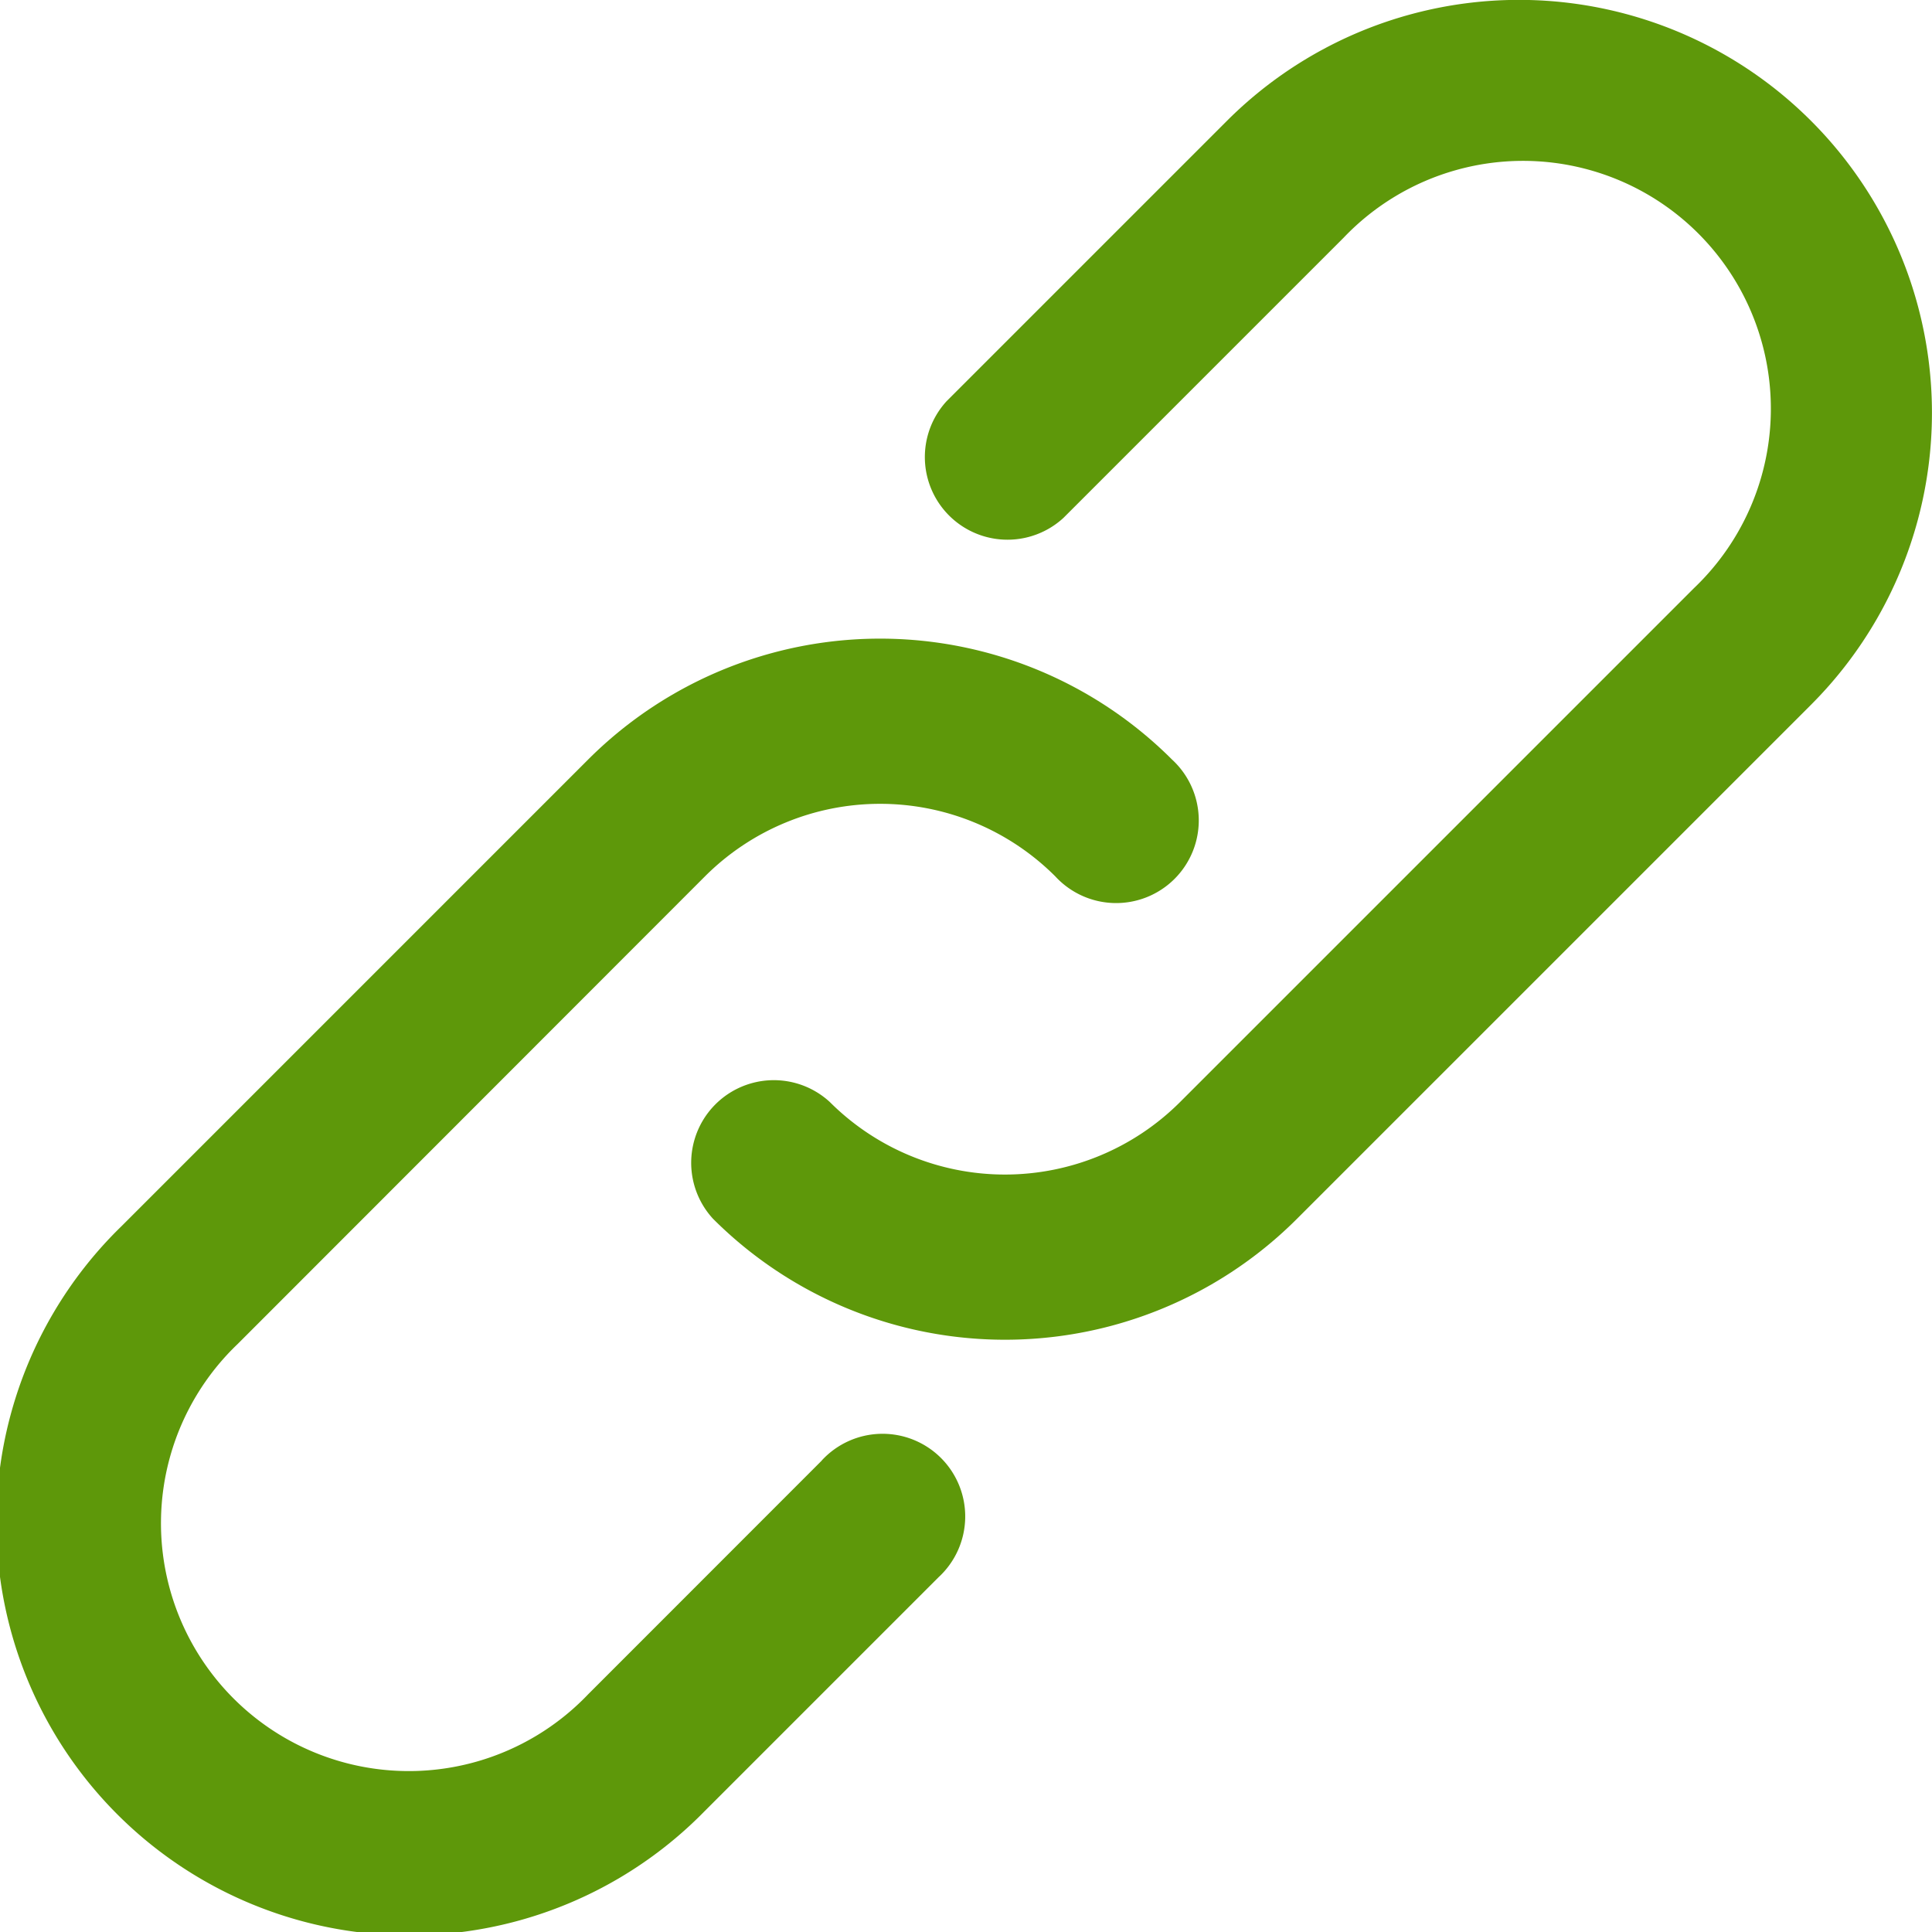
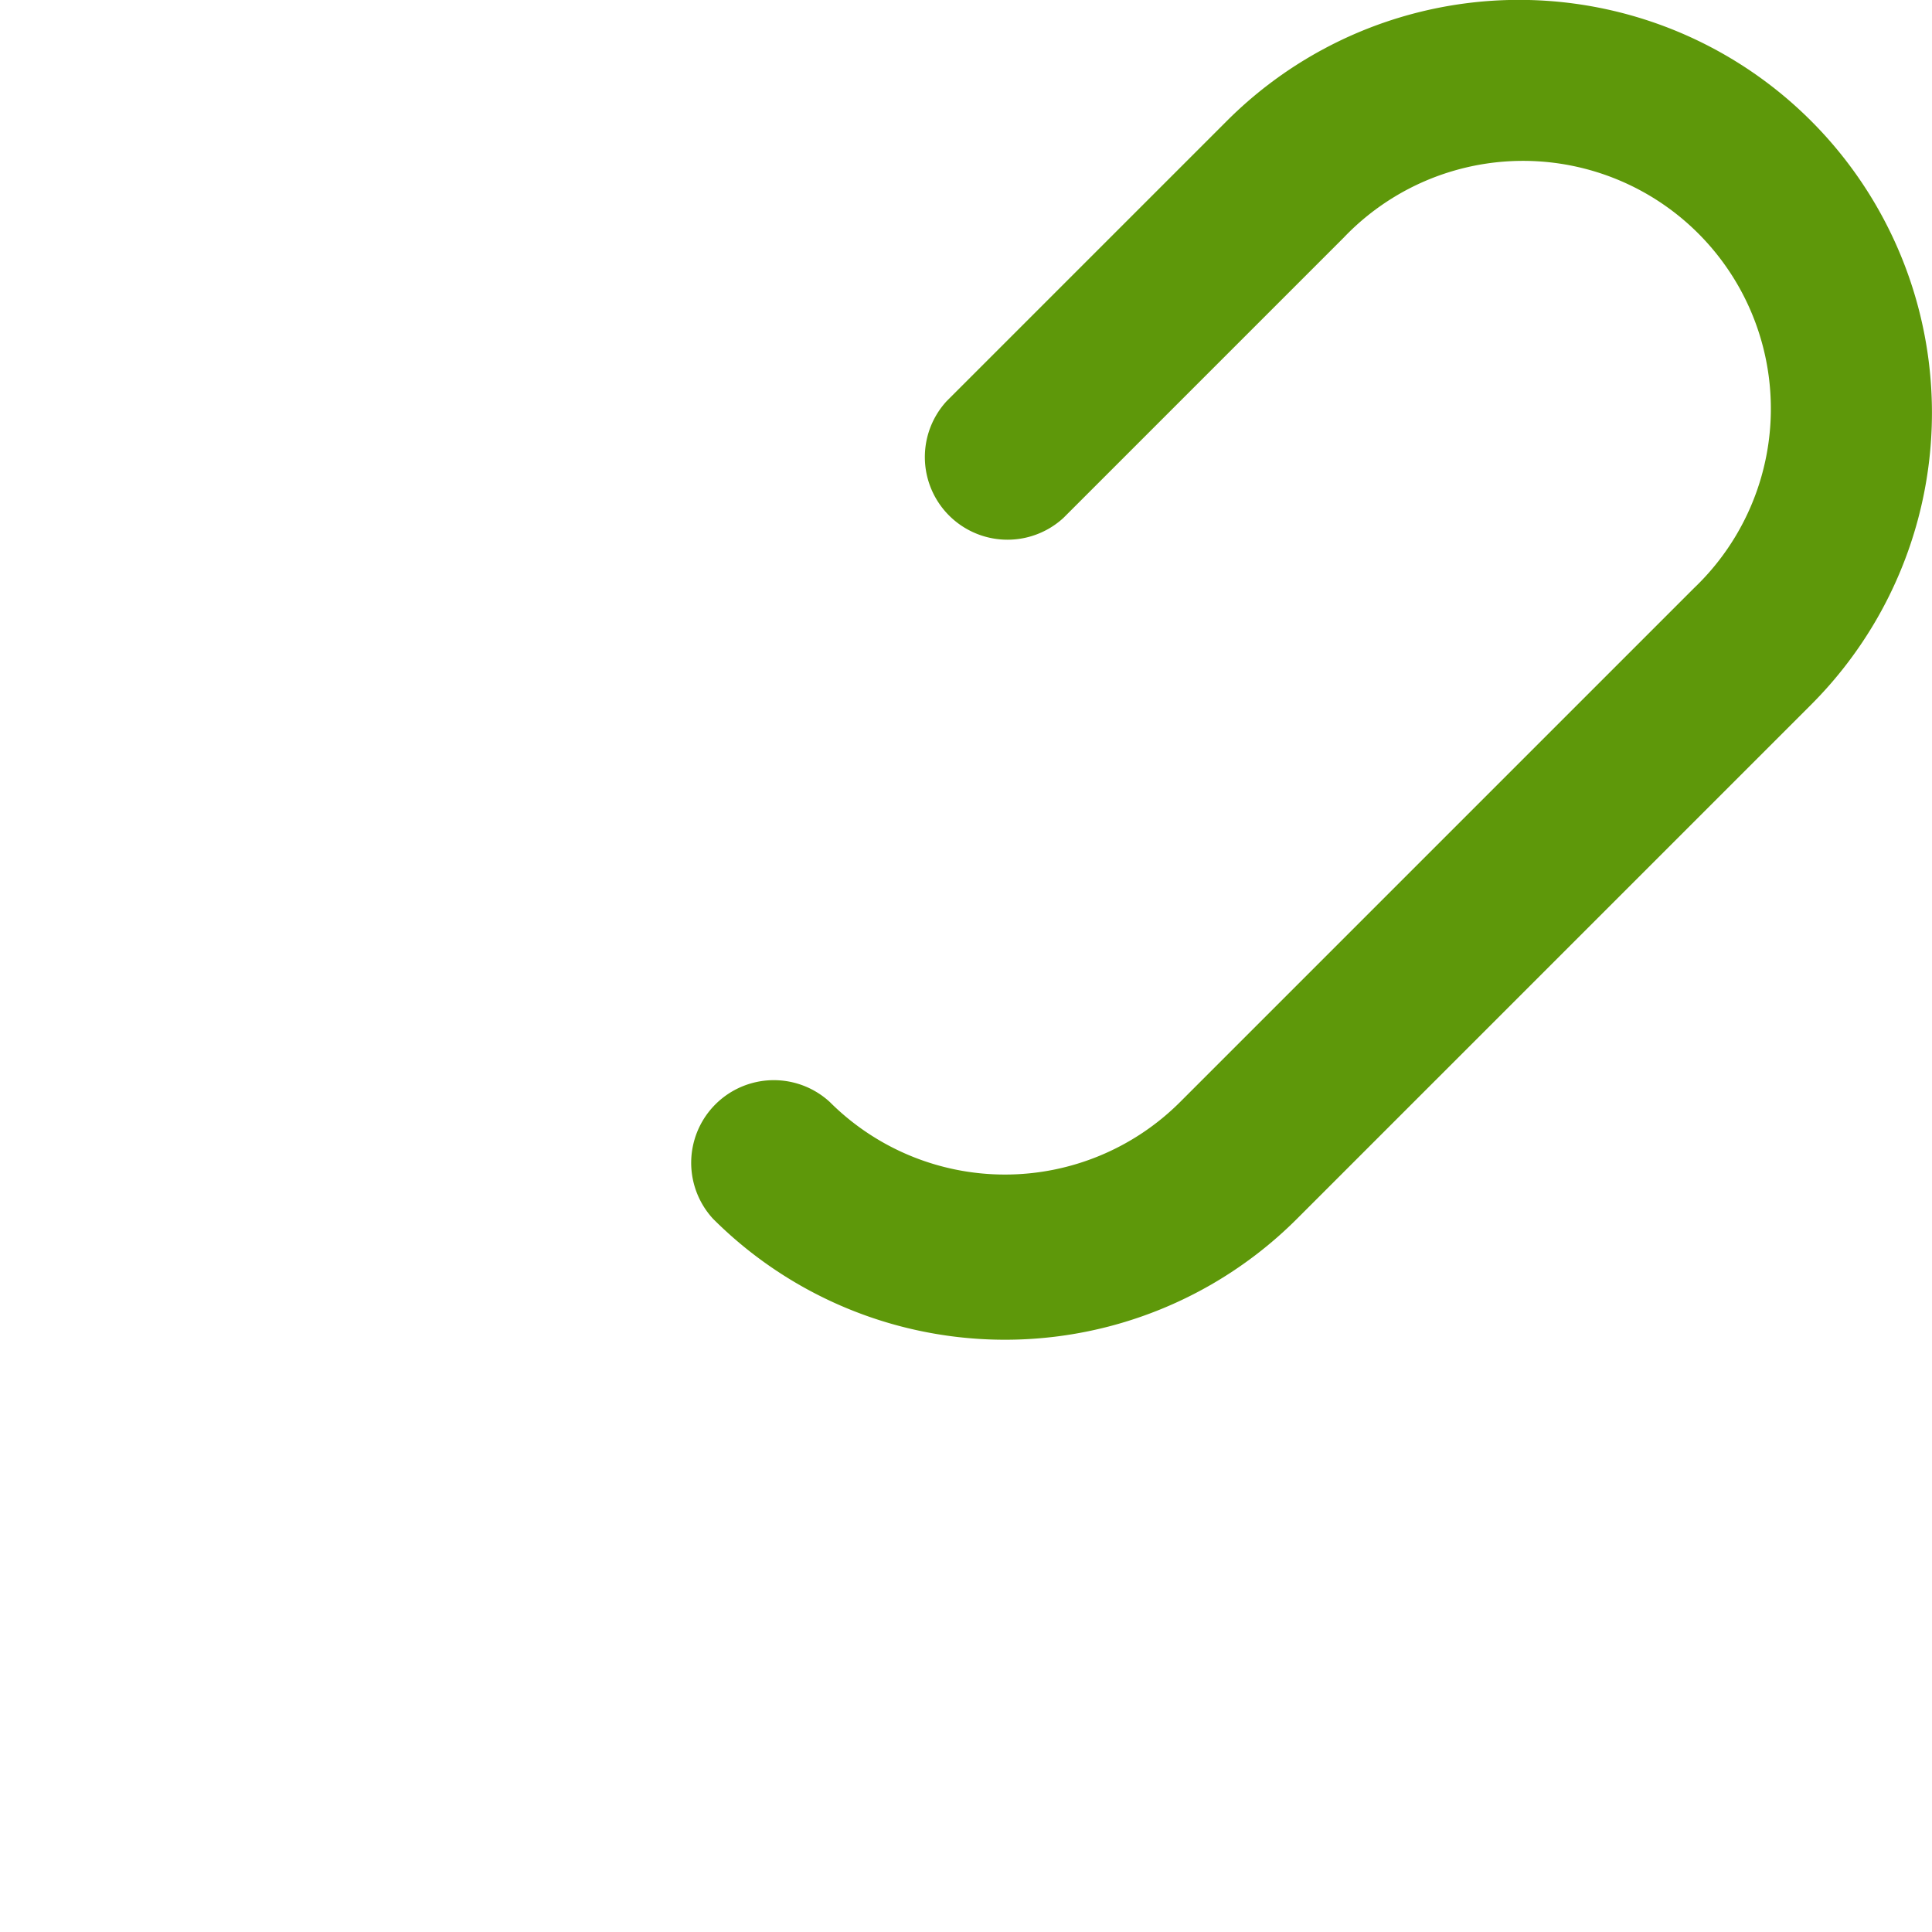
<svg xmlns="http://www.w3.org/2000/svg" id="Link" width="18" height="18" viewBox="0 0 18 18">
  <g id="link-svgrepo-com">
    <g id="Group_13" data-name="Group 13">
      <g id="Group_12" data-name="Group 12">
-         <path id="Path_8" data-name="Path 8" d="M7.663,185.643,5.487,187.82a2.309,2.309,0,1,1-3.265-3.264L6.575,180.2a2.308,2.308,0,0,1,3.264,0,.77.77,0,1,0,1.088-1.088,3.847,3.847,0,0,0-5.441,0l-4.353,4.353a3.848,3.848,0,1,0,5.442,5.441l2.176-2.176a.77.77,0,1,0-1.088-1.088Z" transform="translate(-0.007 -172.035)" fill="#5e980a" />
        <path id="Path_9" data-name="Path 9" d="M201.39,1.126a3.848,3.848,0,0,0-5.442,0l-2.611,2.611a.77.77,0,0,0,1.088,1.088l2.611-2.611A2.309,2.309,0,1,1,200.3,5.479l-4.788,4.788a2.308,2.308,0,0,1-3.264,0,.77.77,0,0,0-1.088,1.088,3.847,3.847,0,0,0,5.441,0l4.788-4.788A3.847,3.847,0,0,0,201.39,1.126Z" transform="translate(-184.517 0)" fill="#5e980a" />
      </g>
    </g>
  </g>
</svg>